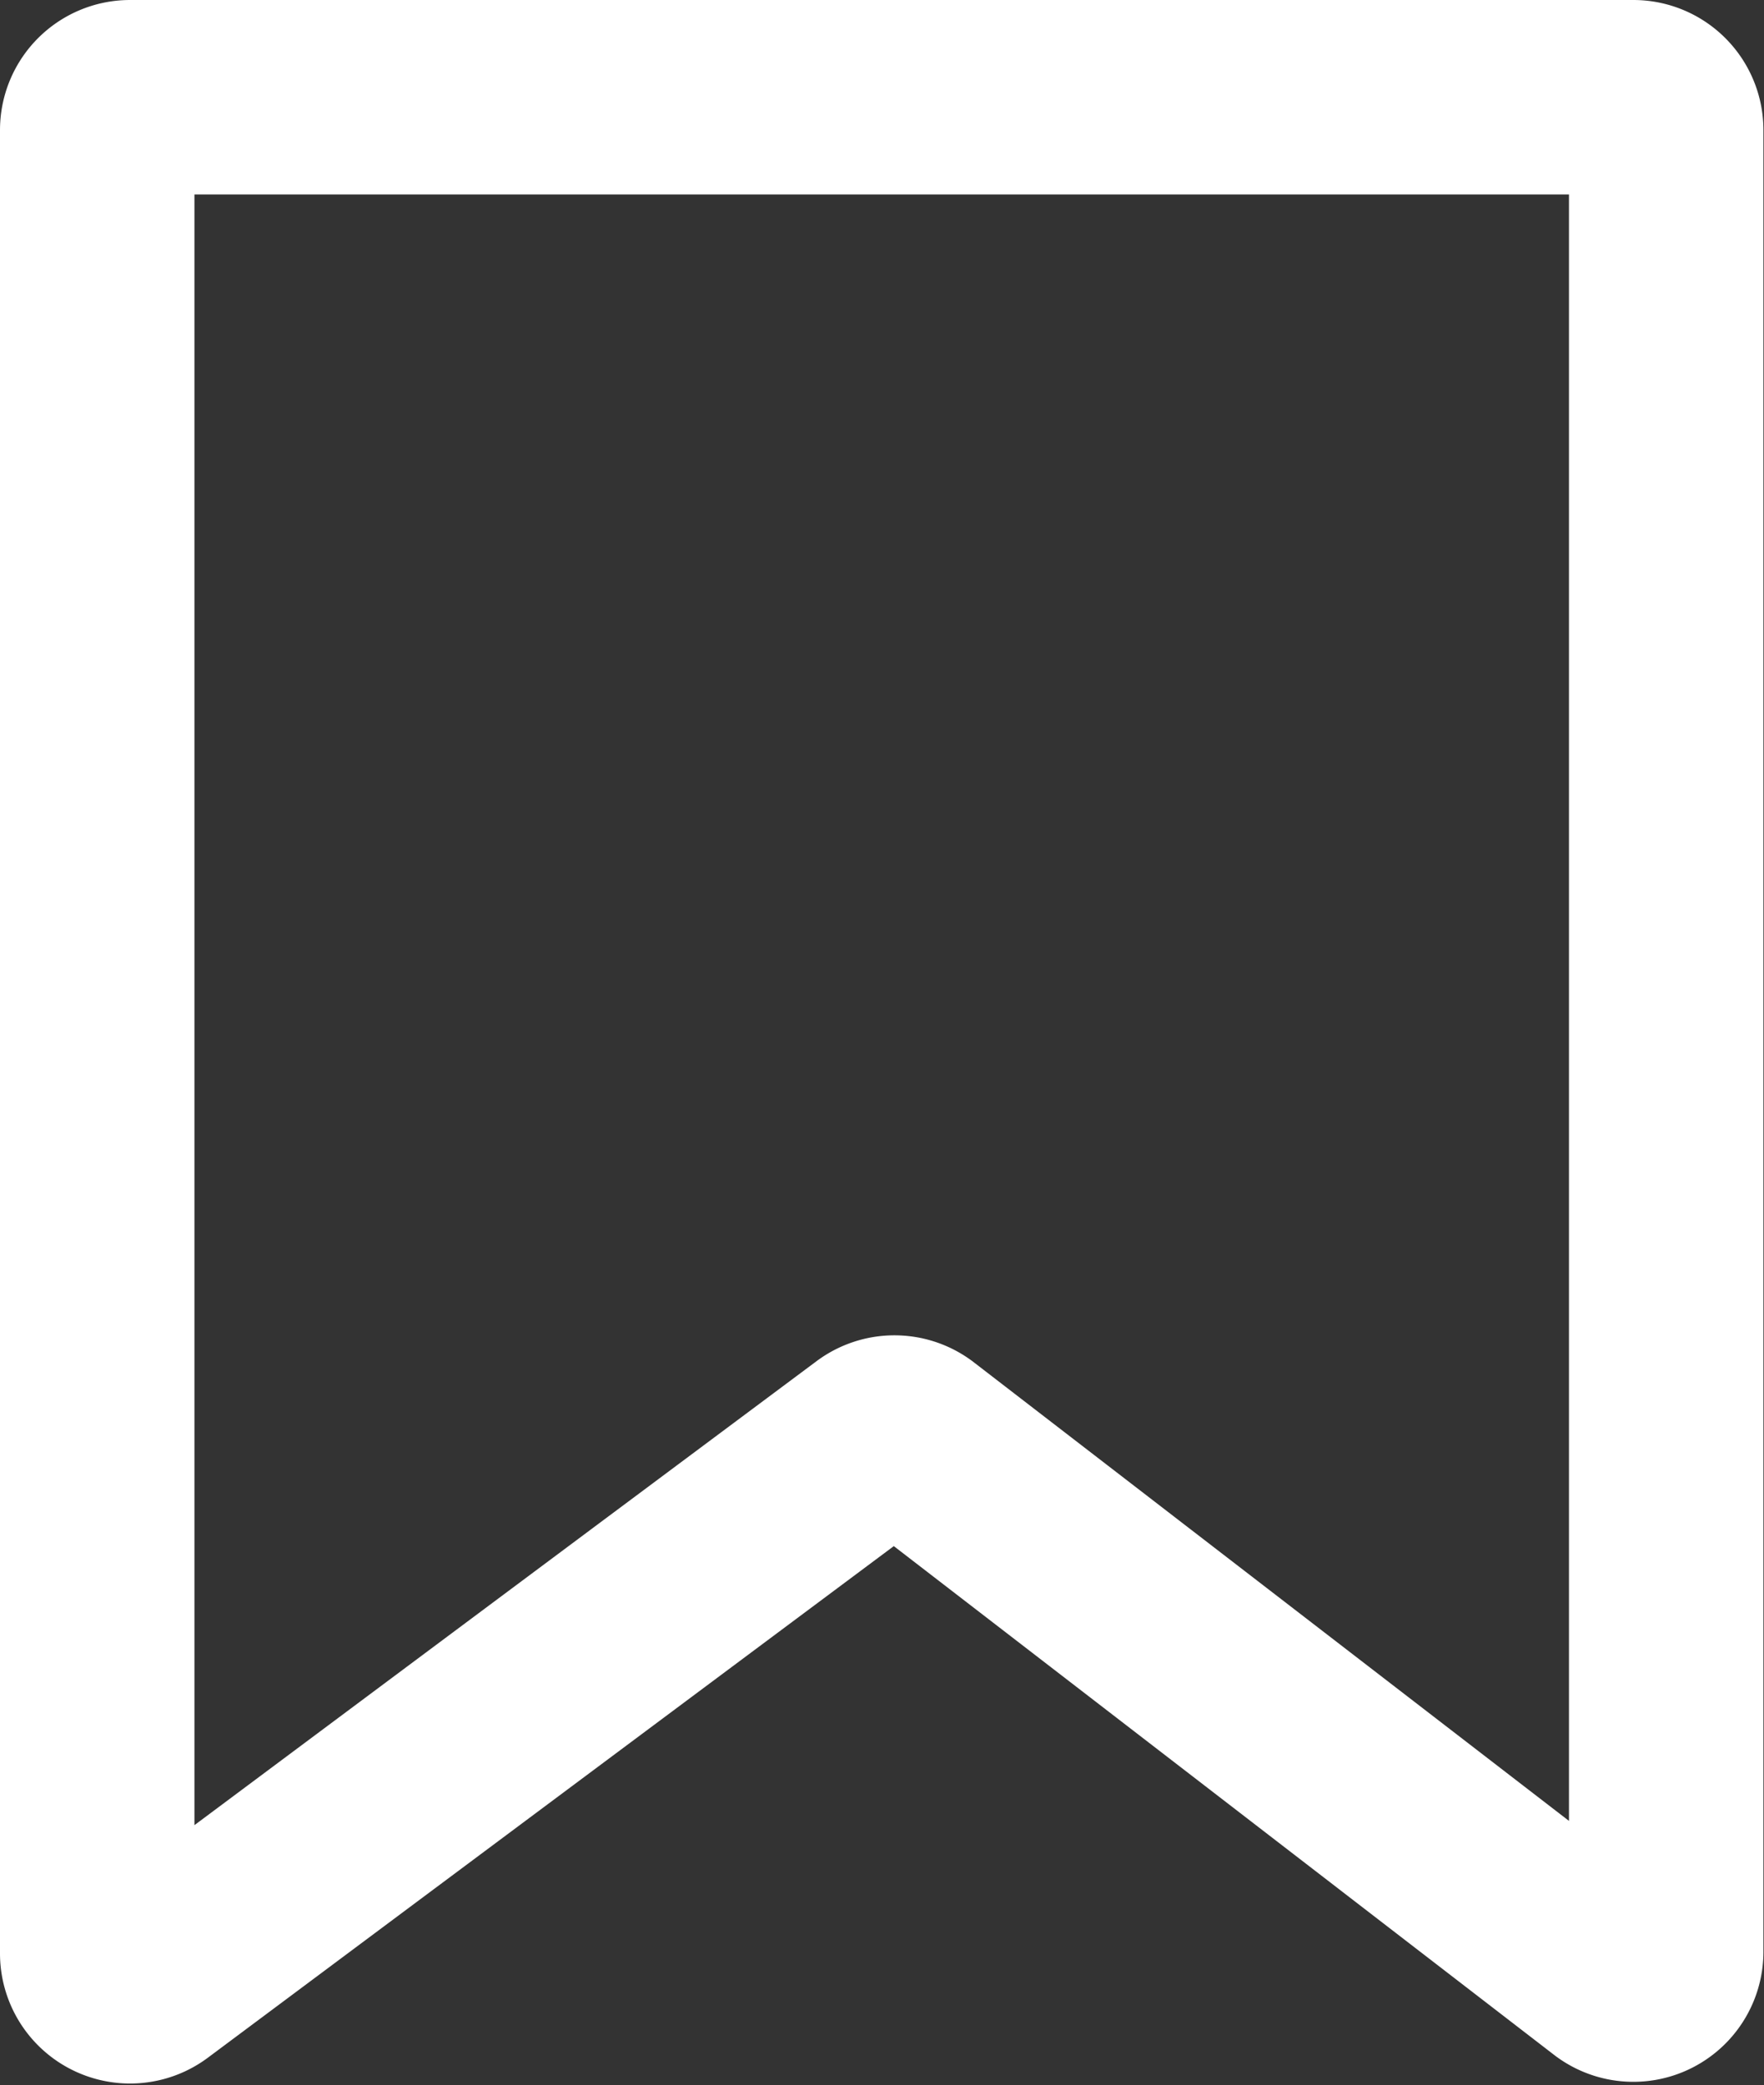
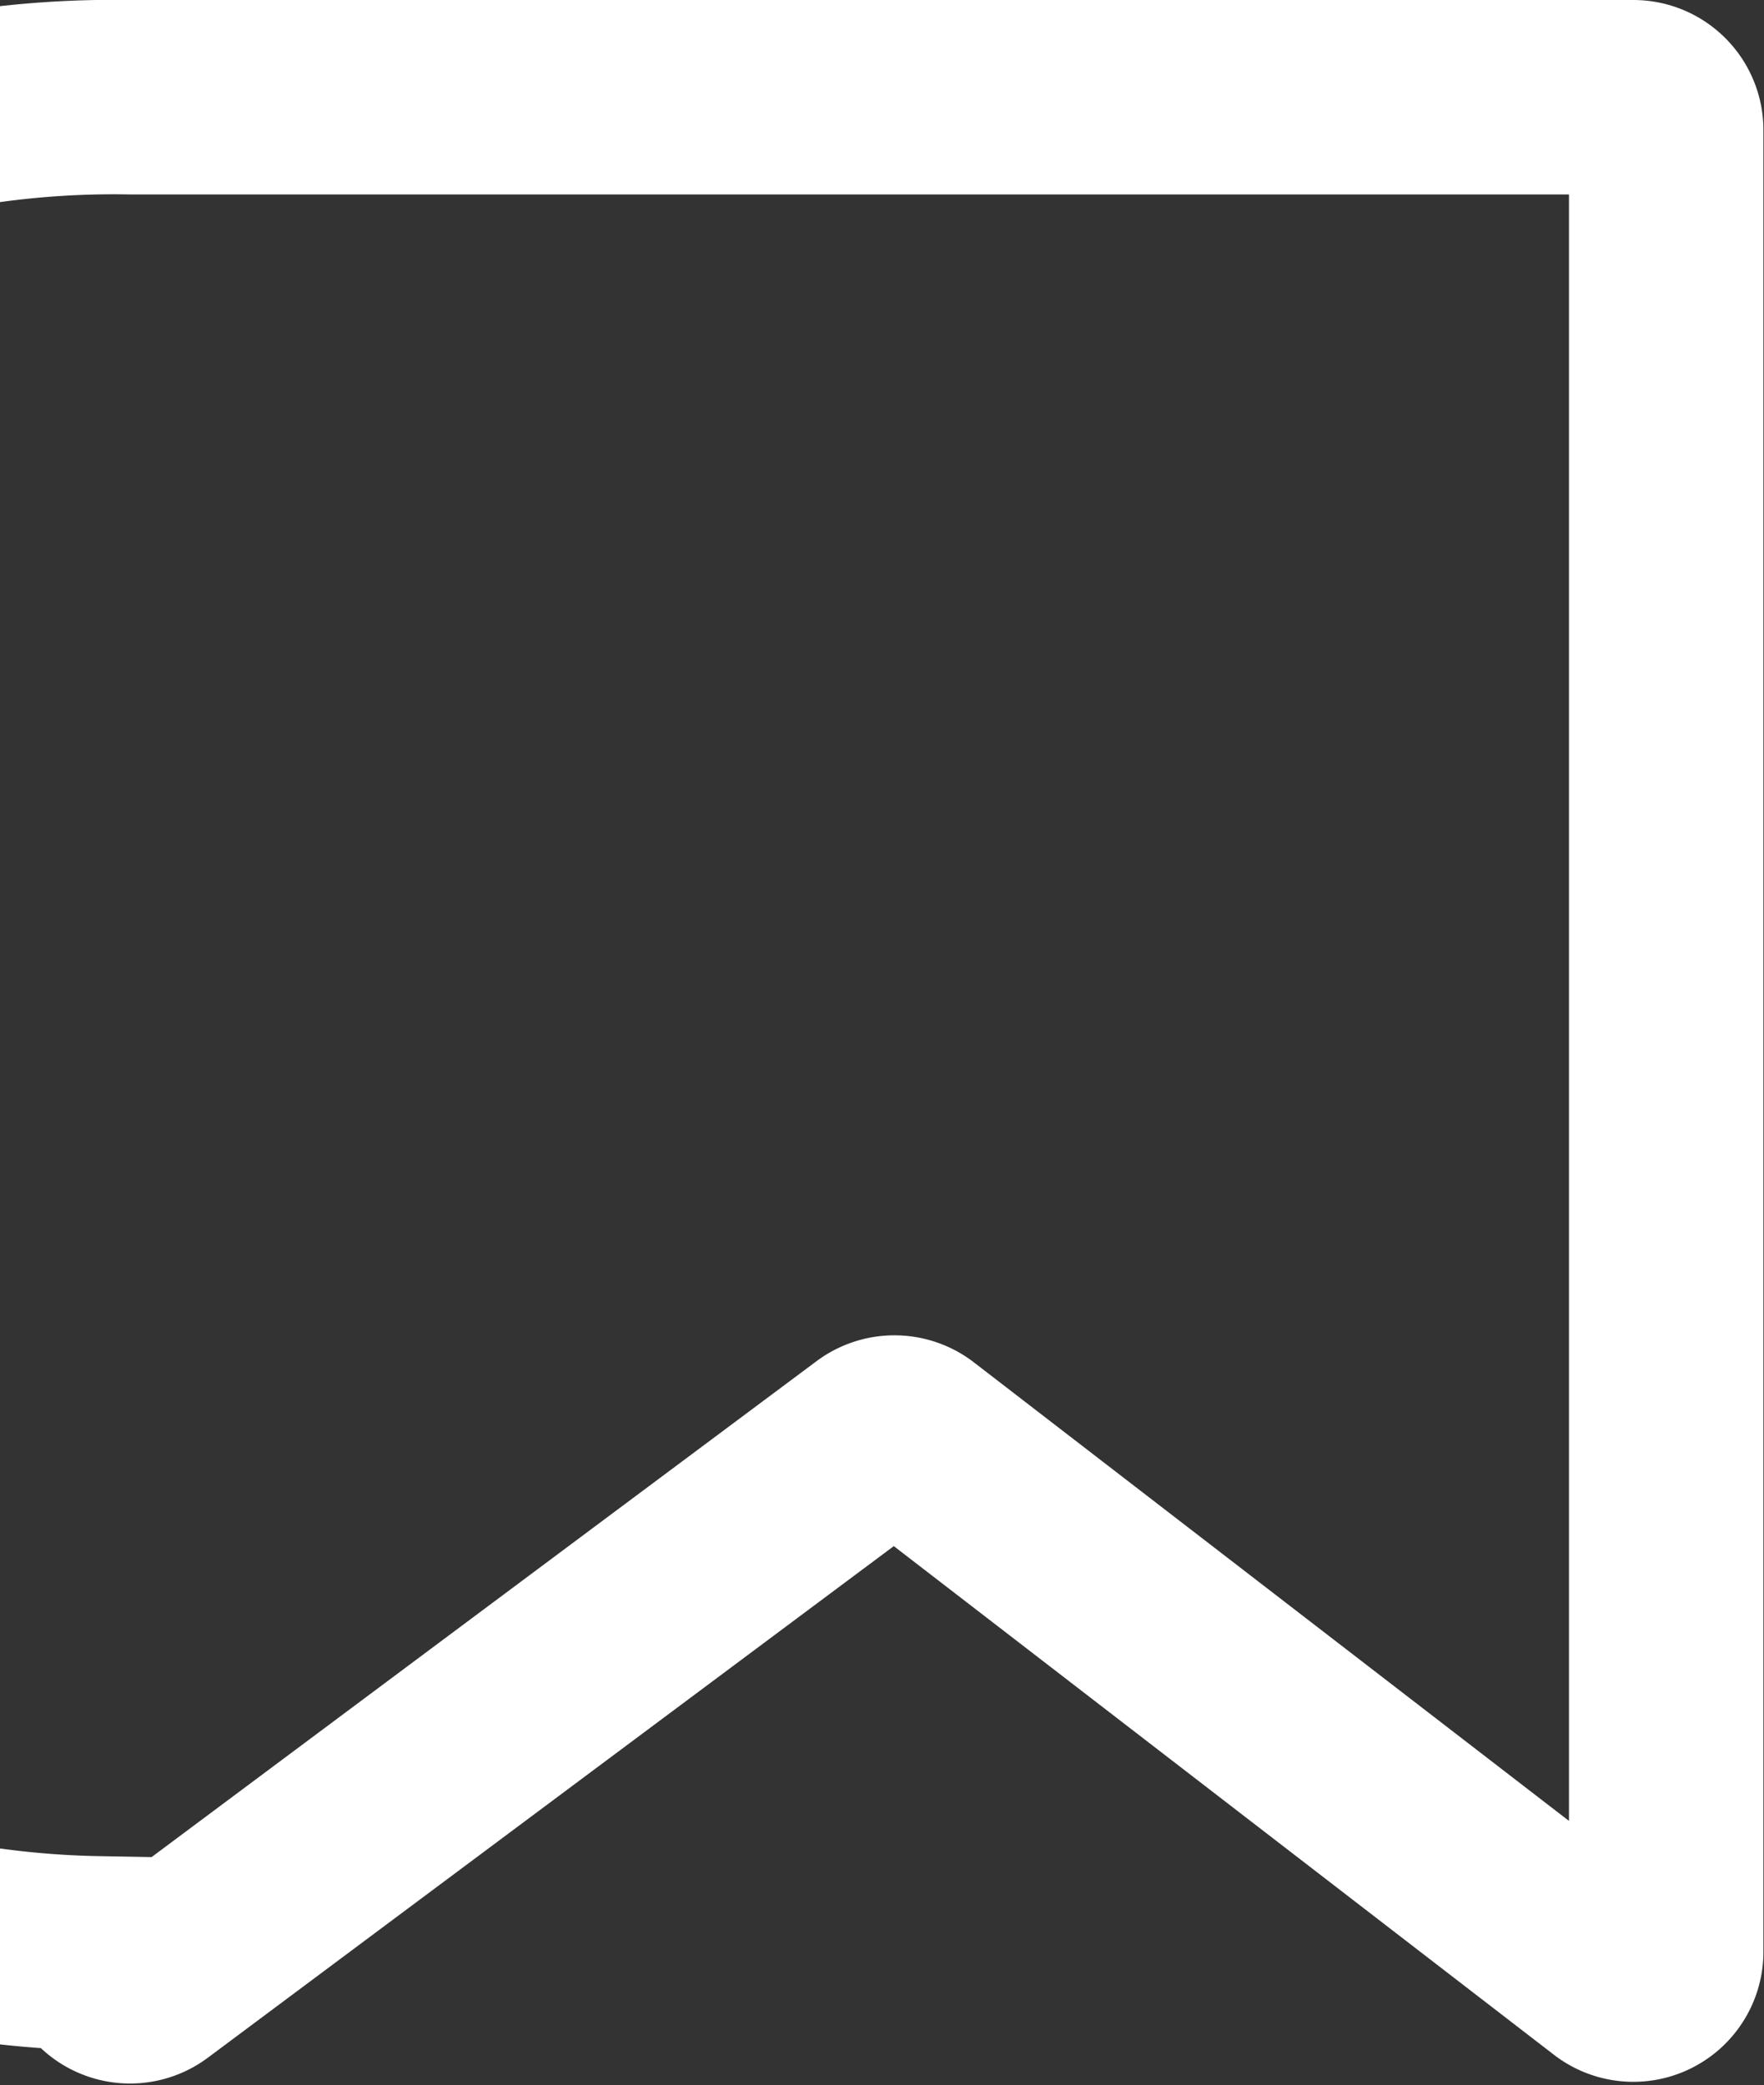
<svg xmlns="http://www.w3.org/2000/svg" viewBox="0 0 9.072 10.724" height="10.724" width="9.072">
  <rect x="0" y="0" width="9.072" height="10.724" fill="#333333" stroke="none" />
-   <path stroke-width="1" stroke-miterlimit="10" stroke="#fff" fill="none" d="M8.3,10.174,4.7,7.4a.17.17,0,0,0-.2,0L.77,10.182a.169.169,0,0,1-.27-.136V.669A.169.169,0,0,1,.669.5H8.4a.169.169,0,0,1,.169.169V10.04A.169.169,0,0,1,8.3,10.174Z" data-name="Path 3468" id="Path_3468" />
+   <path stroke-width="1" stroke-miterlimit="10" stroke="#fff" fill="none" d="M8.3,10.174,4.7,7.4a.17.17,0,0,0-.2,0L.77,10.182a.169.169,0,0,1-.27-.136A.169.169,0,0,1,.669.5H8.4a.169.169,0,0,1,.169.169V10.04A.169.169,0,0,1,8.3,10.174Z" data-name="Path 3468" id="Path_3468" />
</svg>